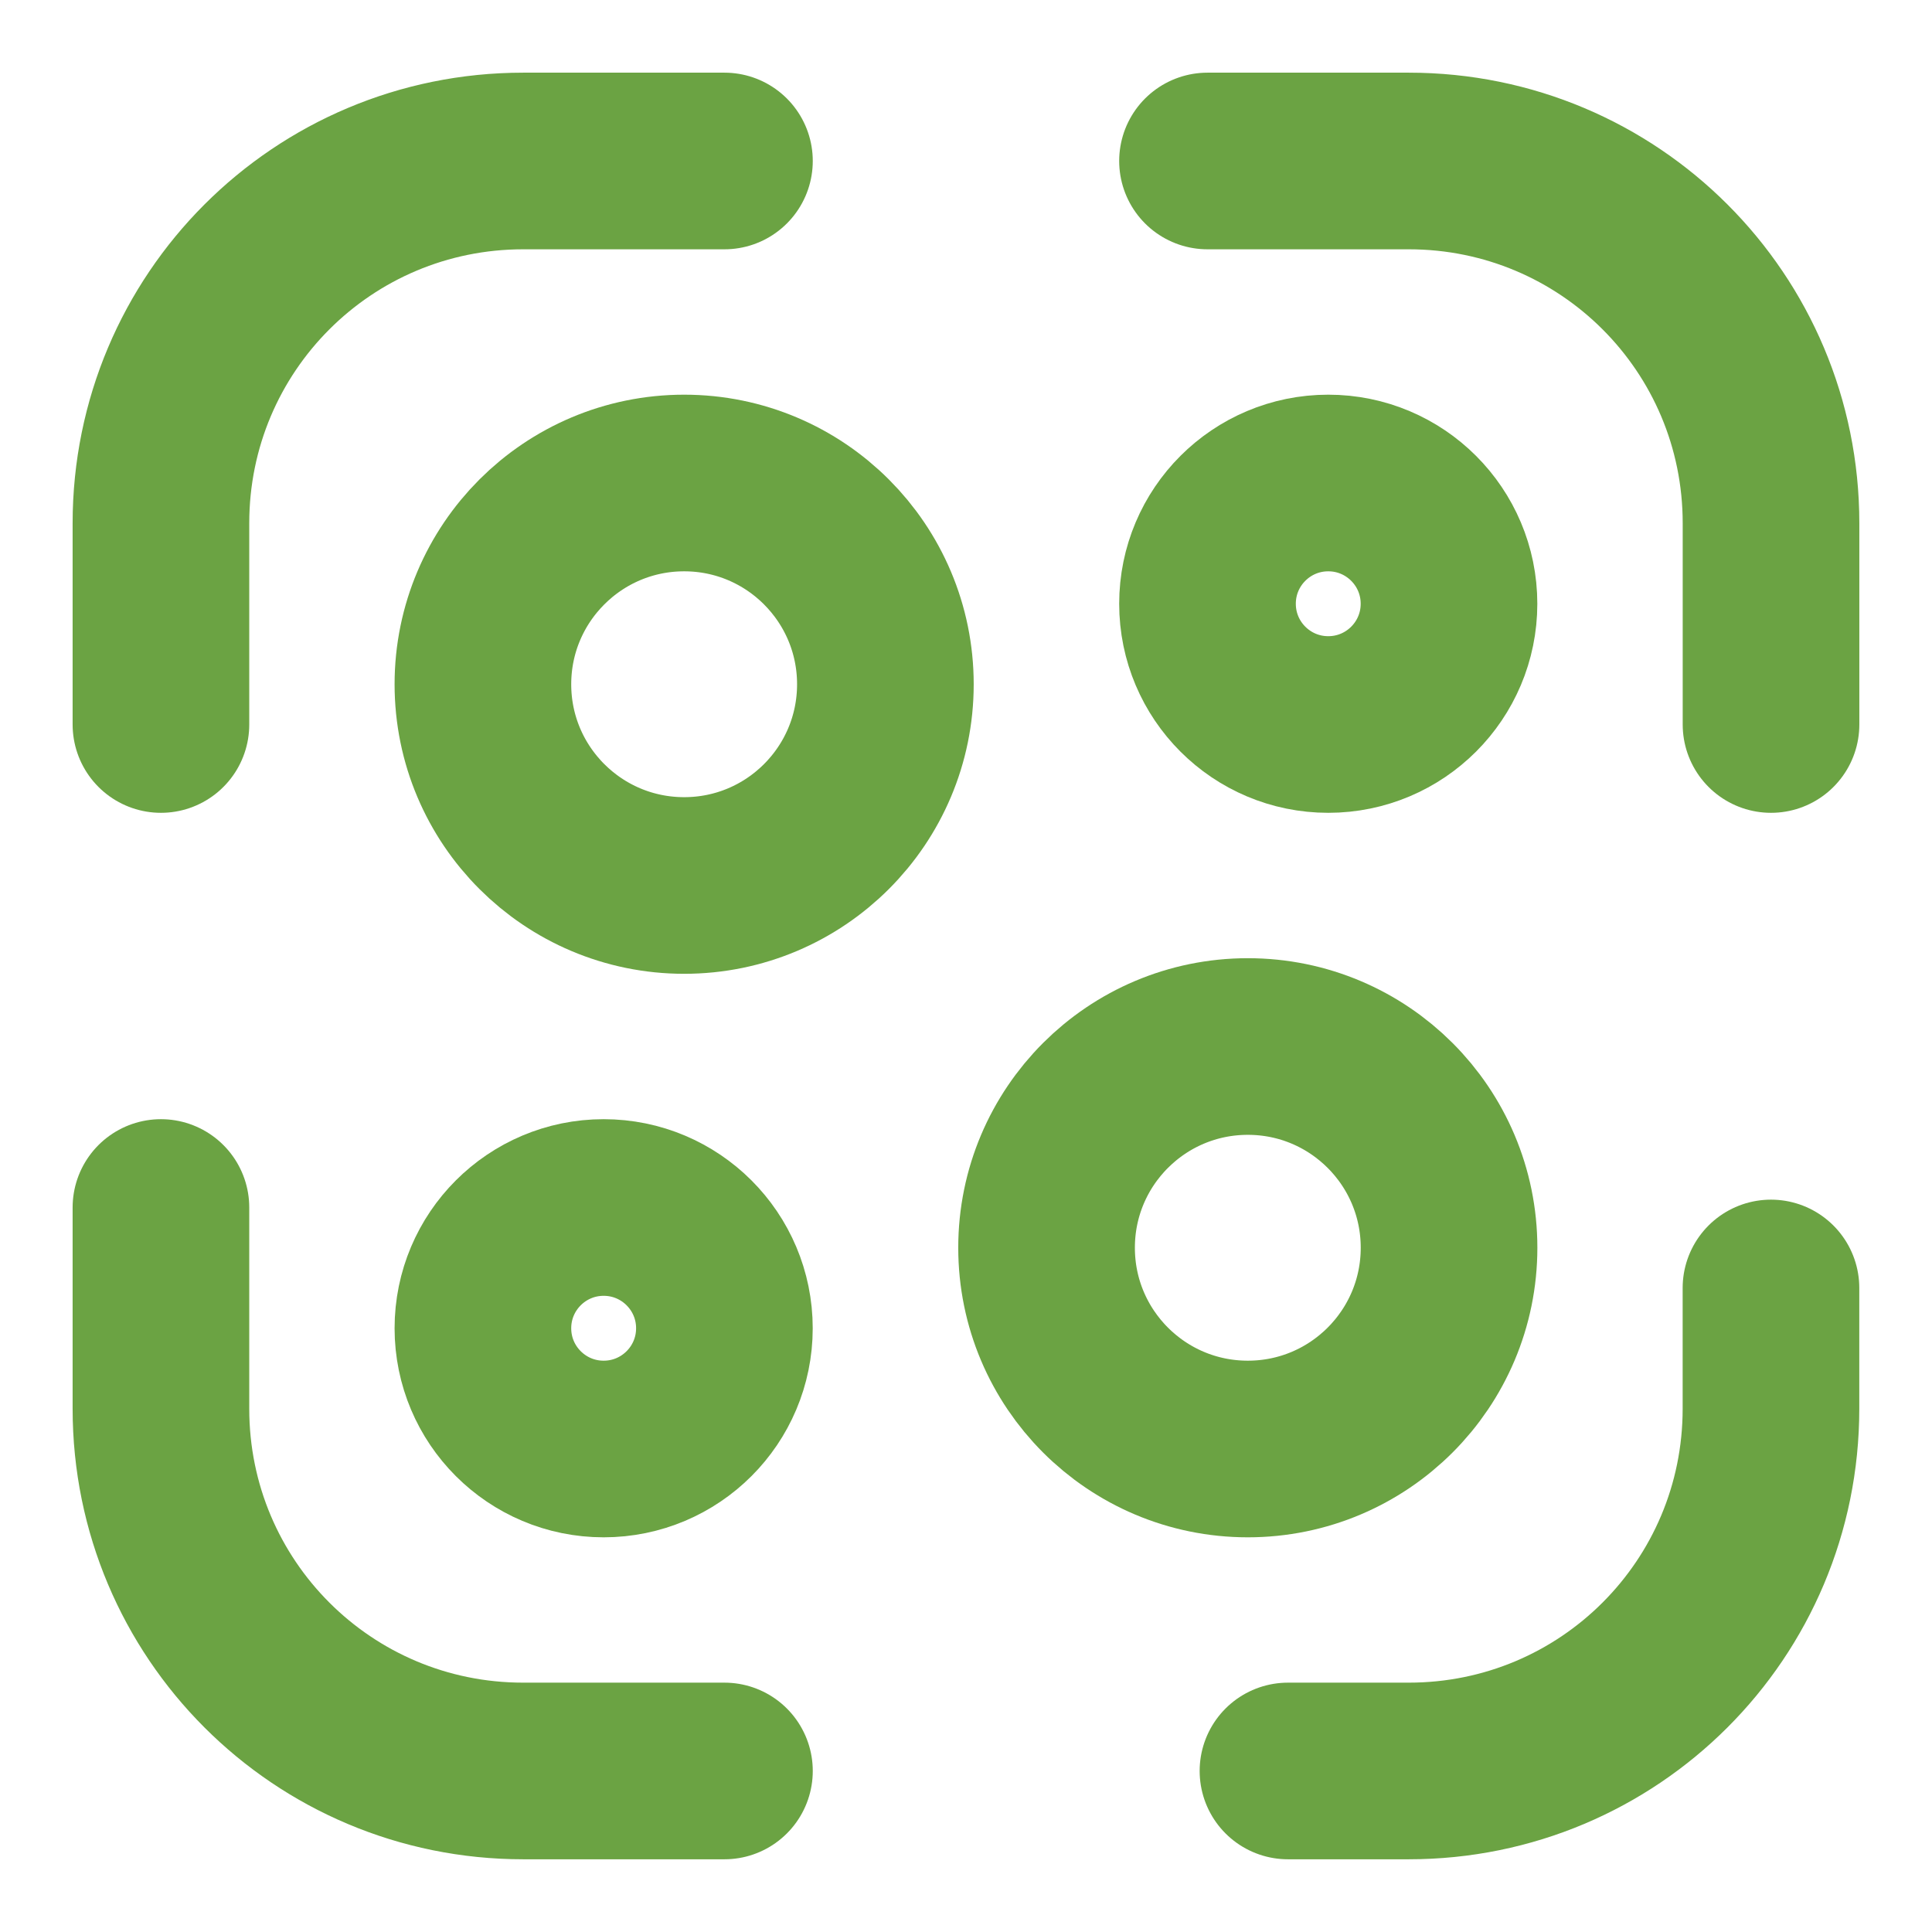
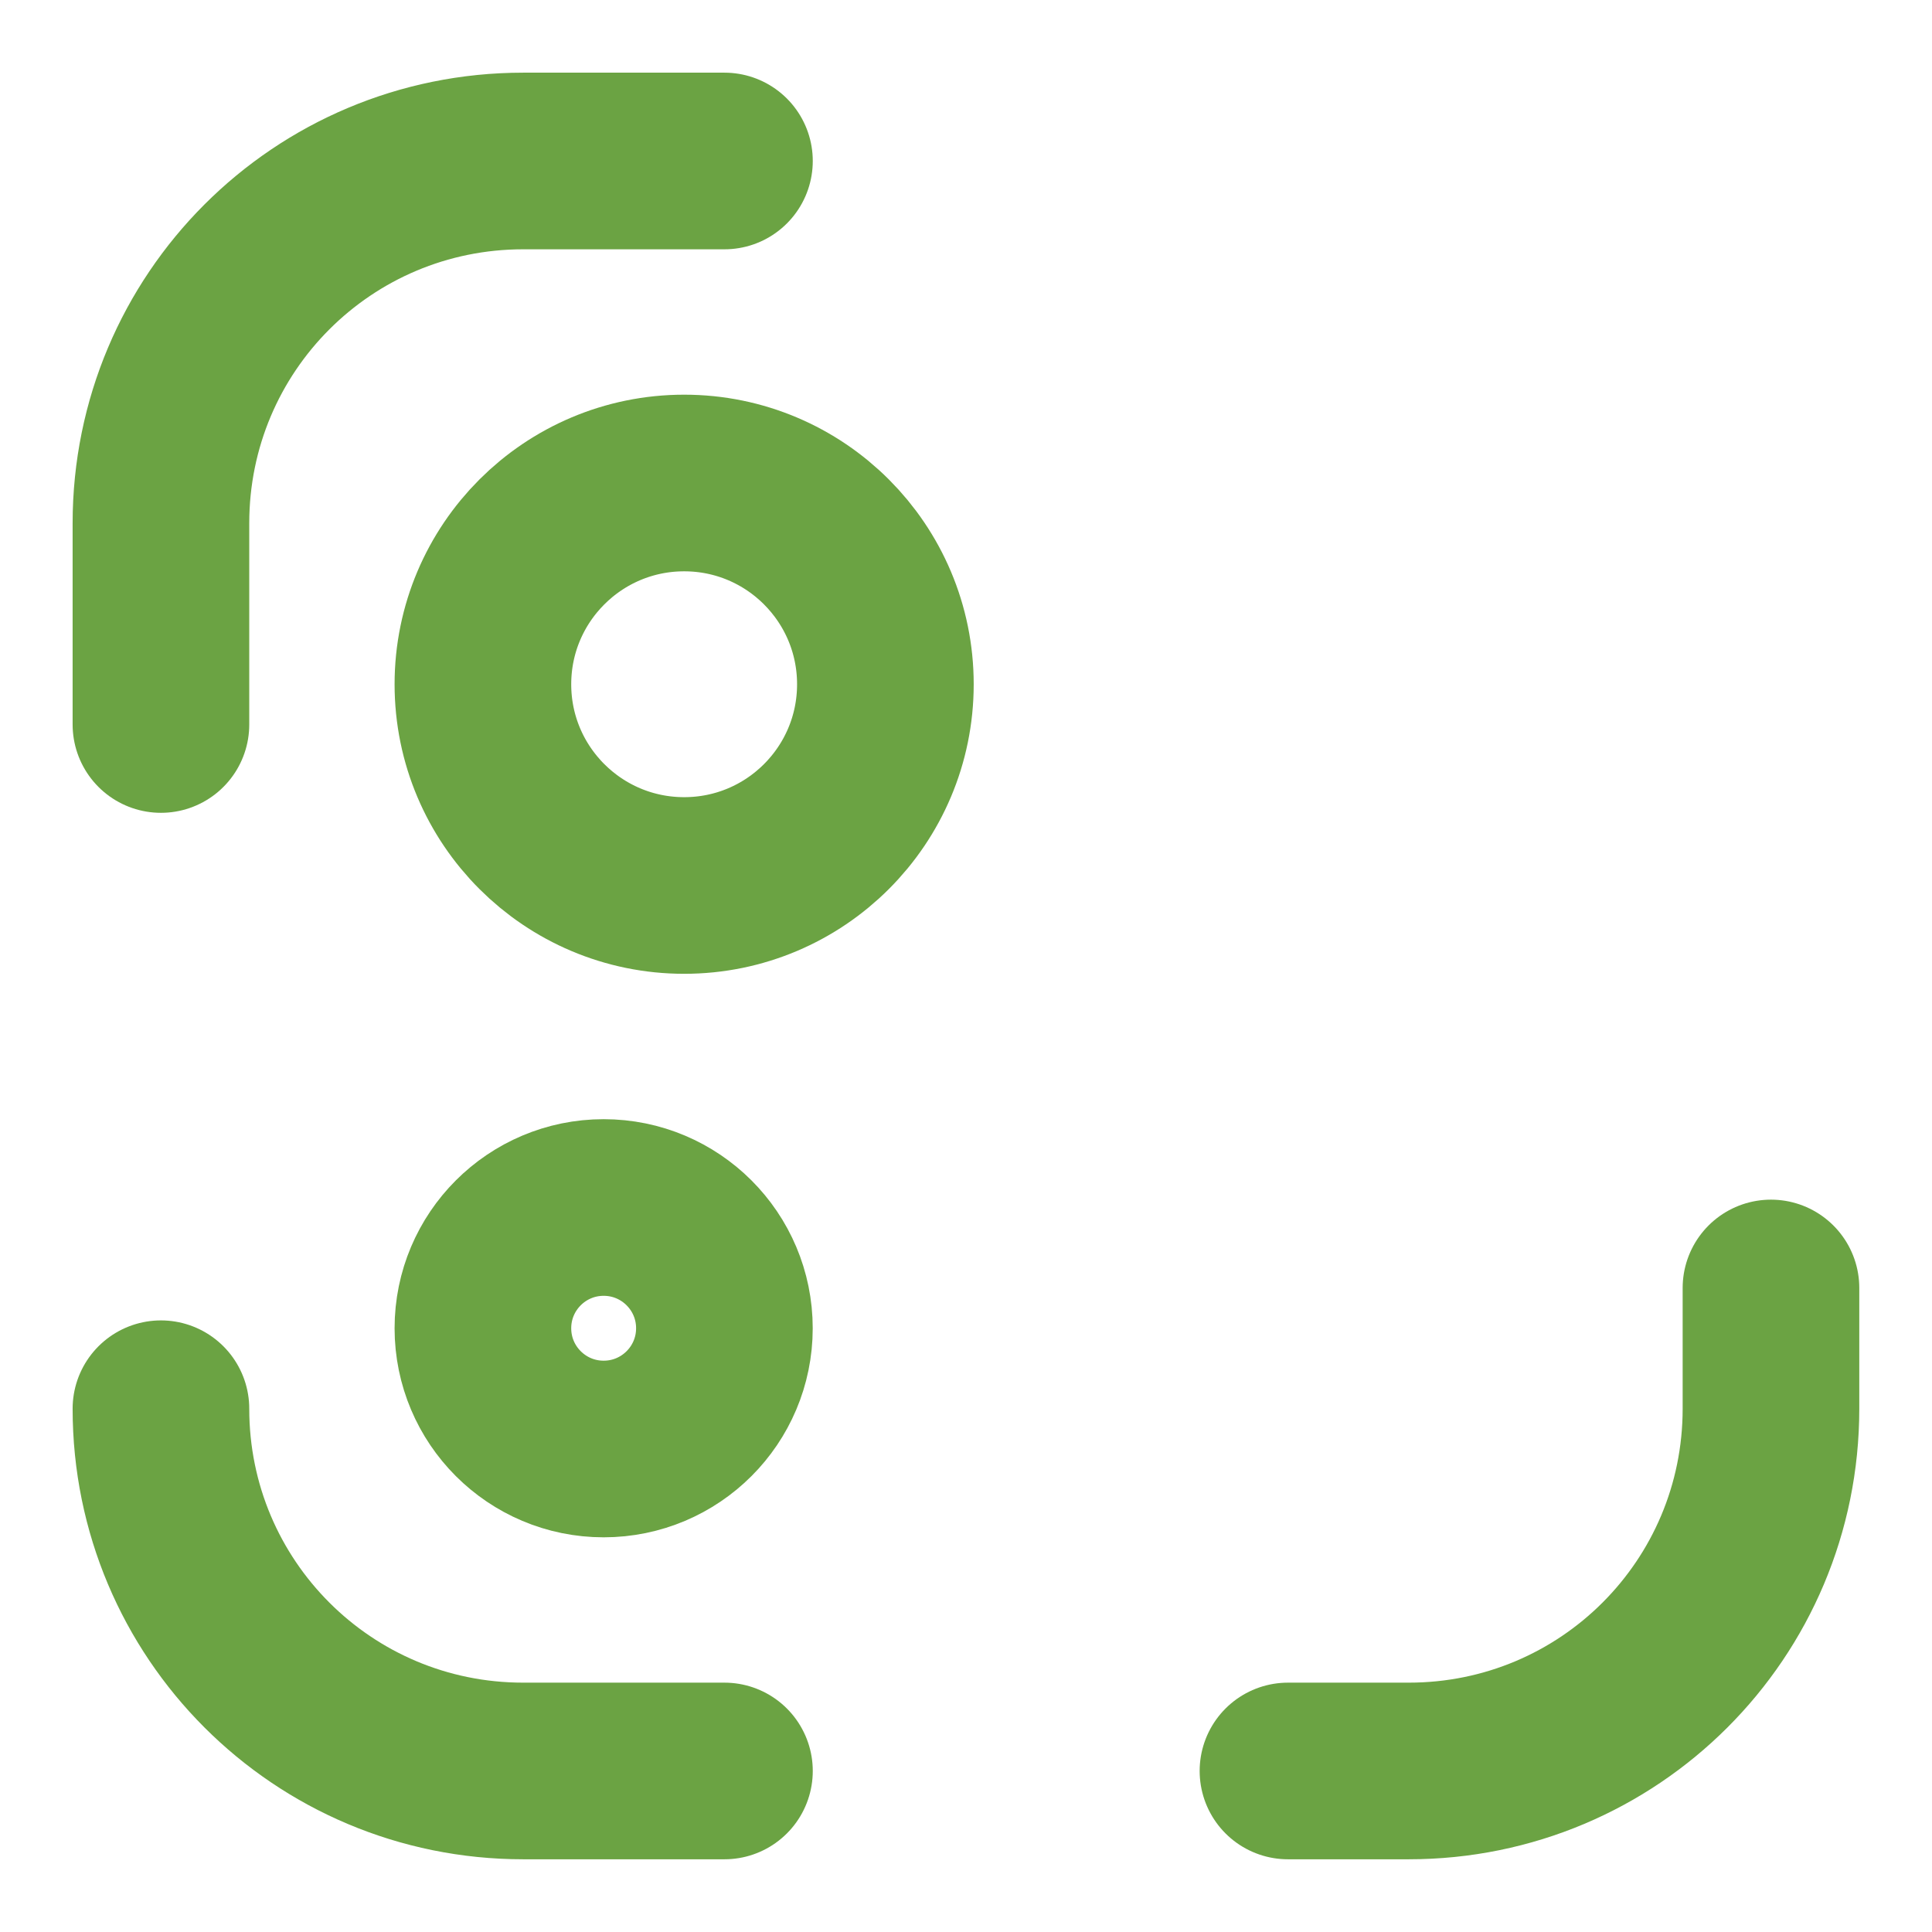
<svg xmlns="http://www.w3.org/2000/svg" width="40" height="40" viewBox="0 0 40 40" fill="none">
  <g id="vuesax/linear/scanning">
    <g id="scanning">
      <path id="Vector" d="M3.332 15V10.833C3.332 6.683 6.682 3.333 10.832 3.333H14.999" stroke="#6BA343" stroke-width="3.657" stroke-linecap="round" stroke-linejoin="round" />
-       <path id="Vector_2" d="M25 3.333H29.167C33.317 3.333 36.667 6.683 36.667 10.833V15" stroke="#6BA343" stroke-width="3.657" stroke-linecap="round" stroke-linejoin="round" />
      <path id="Vector_3" d="M36.666 26.666V29.166C36.666 33.316 33.316 36.666 29.166 36.666H26.666" stroke="#6BA343" stroke-width="3.657" stroke-linecap="round" stroke-linejoin="round" />
-       <path id="Vector_4" d="M14.999 36.666H10.832C6.682 36.666 3.332 33.316 3.332 29.166V25" stroke="#6BA343" stroke-width="3.657" stroke-linecap="round" stroke-linejoin="round" />
+       <path id="Vector_4" d="M14.999 36.666H10.832C6.682 36.666 3.332 33.316 3.332 29.166" stroke="#6BA343" stroke-width="3.657" stroke-linecap="round" stroke-linejoin="round" />
      <path id="Vector_5" d="M14.165 18.333C16.466 18.333 18.331 16.468 18.331 14.167C18.331 11.866 16.466 10 14.165 10C11.864 10 9.998 11.866 9.998 14.167C9.998 16.468 11.864 18.333 14.165 18.333Z" stroke="#6BA343" stroke-width="3.657" stroke-linecap="round" stroke-linejoin="round" />
      <path id="Vector_6" d="M12.498 30C13.879 30 14.998 28.881 14.998 27.5C14.998 26.119 13.879 25 12.498 25C11.117 25 9.998 26.119 9.998 27.5C9.998 28.881 11.117 30 12.498 30Z" stroke="#6BA343" stroke-width="3.657" stroke-linecap="round" stroke-linejoin="round" />
-       <path id="Vector_7" d="M27.5 15C28.881 15 30 13.881 30 12.5C30 11.119 28.881 10 27.5 10C26.119 10 25 11.119 25 12.5C25 13.881 26.119 15 27.5 15Z" stroke="#6BA343" stroke-width="3.657" stroke-linecap="round" stroke-linejoin="round" />
-       <path id="Vector_8" d="M25.835 30C28.136 30 30.001 28.135 30.001 25.833C30.001 23.532 28.136 21.667 25.835 21.667C23.533 21.667 21.668 23.532 21.668 25.833C21.668 28.135 23.533 30 25.835 30Z" stroke="#6BA343" stroke-width="3.657" stroke-linecap="round" stroke-linejoin="round" />
    </g>
  </g>
</svg>